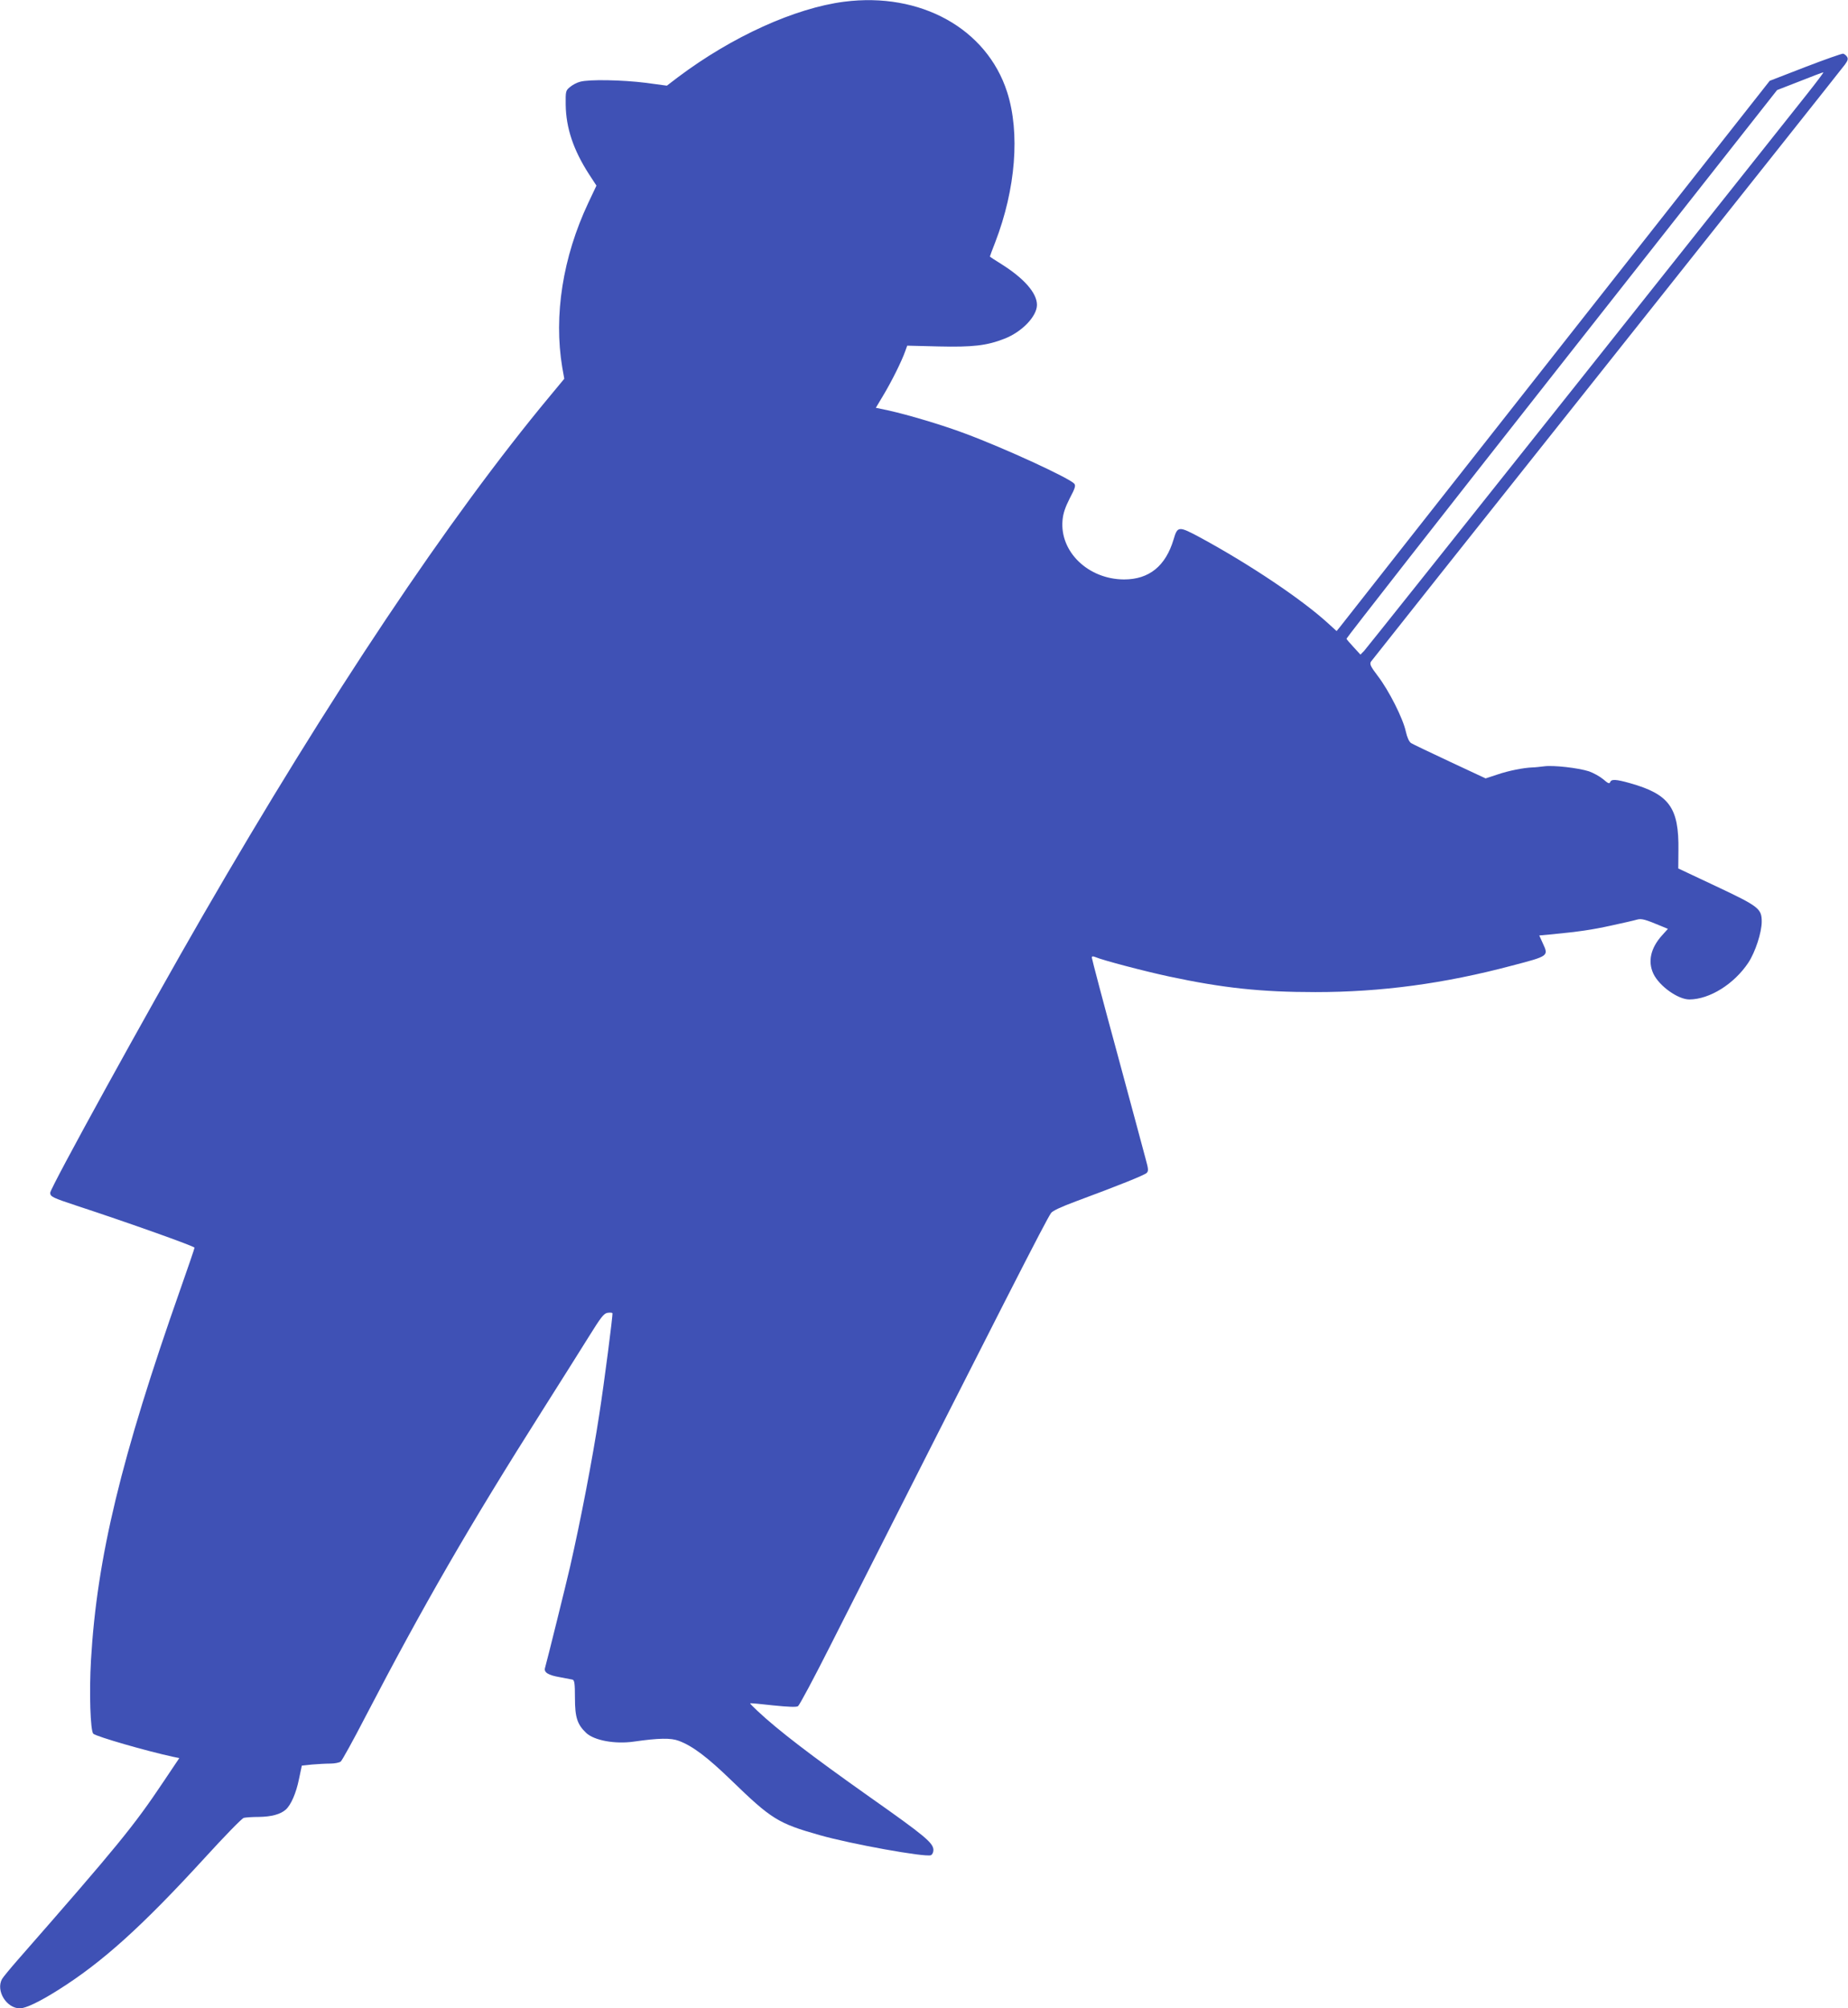
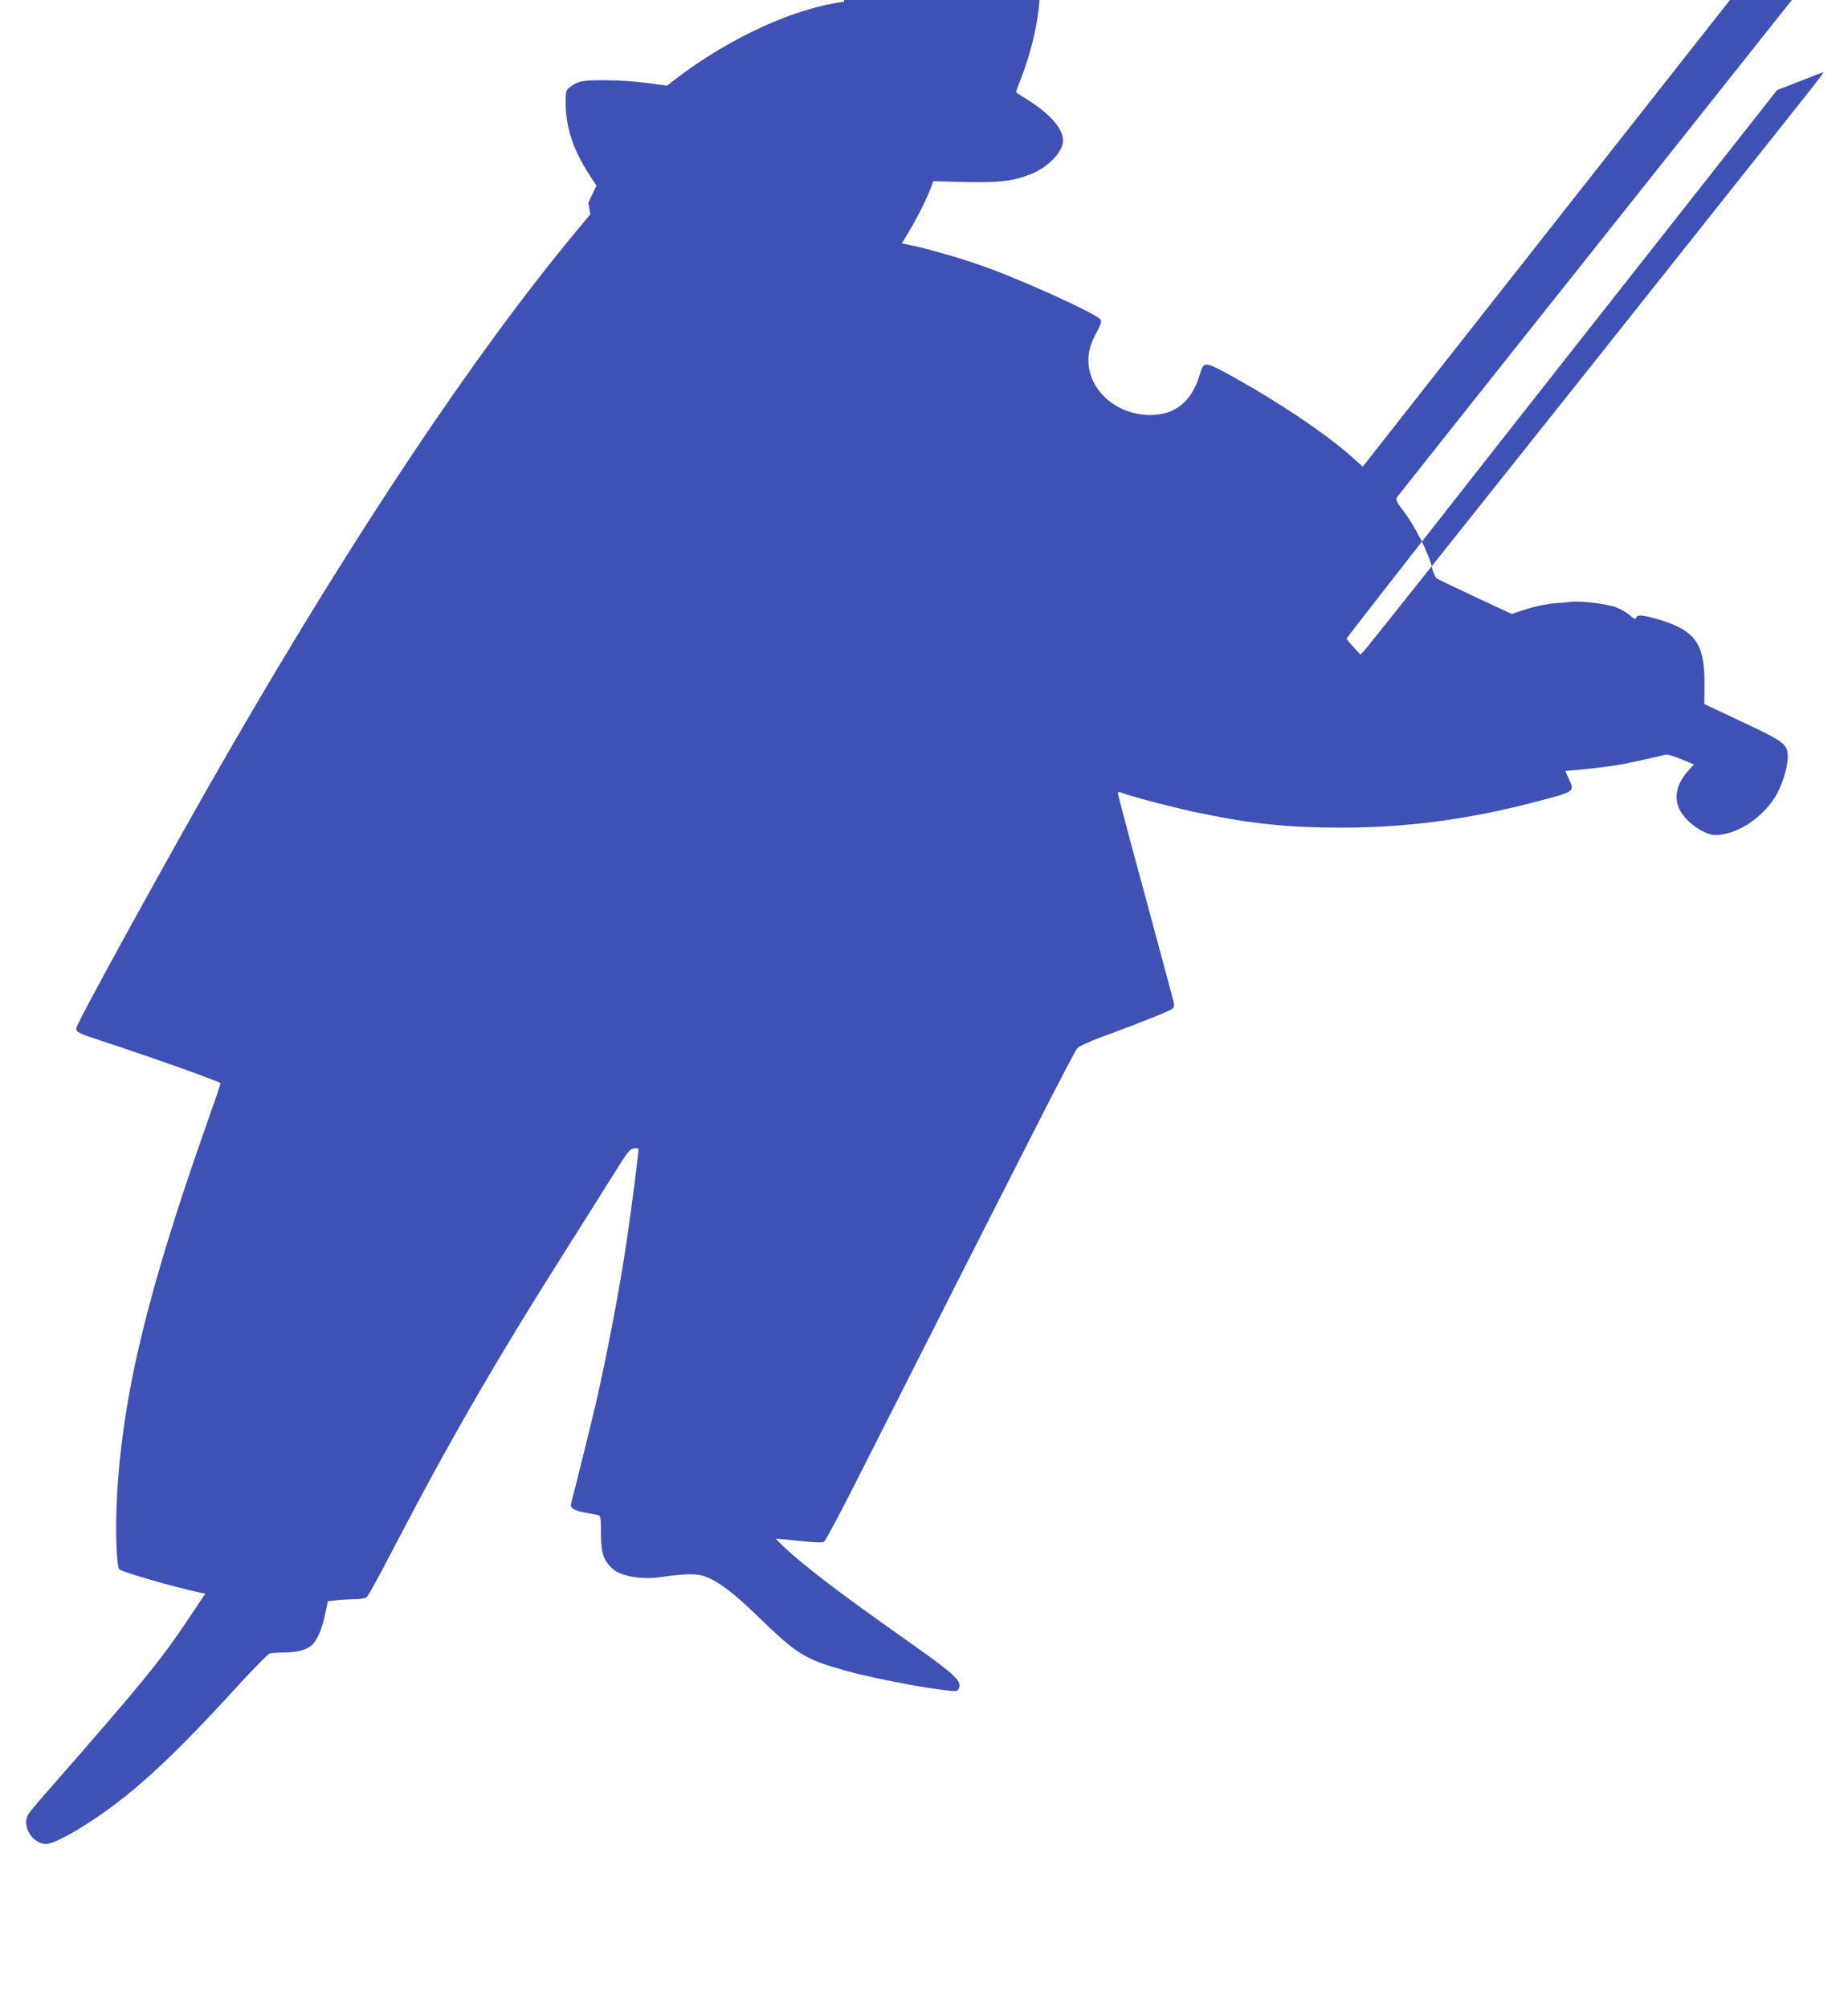
<svg xmlns="http://www.w3.org/2000/svg" version="1.0" width="1178pt" height="1280pt" viewBox="0 0 1178 1280" preserveAspectRatio="xMidYMid meet">
  <g transform="translate(0,1280) scale(0.1,-0.1)" fill="#3f51b5" stroke="none">
-     <path d="M5380 12789 c-314 -41 -713 -222 -1057 -480 l-72 -55 -133 18 c-151 19 -364 23 -420 7 -21 -5 -50 -21 -65 -34 -27 -22 -28 -27 -27 -112 2 -149 49 -289 149 -444 l47 -72 -52 -110 c-163 -346 -221 -719 -166 -1048 l13 -73 -92 -111 c-643 -773 -1408 -1918 -2212 -3310 -347 -600 -973 -1737 -973 -1767 0 -25 16 -32 170 -83 326 -107 750 -258 750 -267 0 -5 -40 -122 -89 -261 -379 -1076 -533 -1714 -571 -2367 -12 -207 -4 -454 15 -470 23 -19 338 -110 509 -147 l39 -8 -102 -152 c-188 -281 -289 -405 -925 -1131 -50 -57 -96 -113 -103 -125 -41 -74 28 -187 114 -187 37 0 127 43 244 117 283 178 536 407 936 844 124 136 235 250 247 253 12 3 55 6 96 6 80 1 139 17 172 47 33 30 66 105 84 195 l18 85 65 7 c37 3 89 6 117 6 27 0 57 6 66 13 8 6 80 136 158 287 367 705 659 1212 1130 1955 108 171 239 378 291 462 80 129 98 152 122 156 15 2 29 1 31 -2 4 -7 -53 -448 -84 -646 -44 -288 -119 -676 -186 -970 -23 -101 -149 -609 -160 -646 -8 -28 22 -46 93 -58 37 -7 75 -14 83 -16 12 -4 15 -26 15 -117 0 -124 15 -169 72 -223 52 -48 184 -72 303 -55 160 23 237 24 287 5 88 -33 181 -103 335 -252 256 -248 298 -274 563 -349 200 -57 672 -142 709 -128 9 4 16 18 16 33 0 45 -54 90 -409 340 -369 261 -581 423 -714 548 -27 25 -47 46 -45 47 2 2 67 -4 146 -13 98 -10 149 -12 159 -5 9 6 100 176 203 380 1128 2228 1375 2713 1410 2763 10 14 63 39 160 75 270 100 434 166 449 180 13 13 12 24 -7 93 -11 43 -93 345 -181 672 -89 326 -161 600 -161 607 0 10 5 11 23 4 46 -20 316 -91 471 -124 342 -73 584 -99 931 -99 420 0 822 54 1254 169 234 61 233 61 196 141 l-23 51 66 6 c189 18 269 30 392 57 74 16 149 33 165 38 30 8 51 2 161 -44 l36 -15 -37 -41 c-73 -81 -92 -166 -56 -244 37 -79 157 -165 230 -165 129 1 285 98 376 235 44 67 85 192 85 261 0 83 -18 97 -294 227 l-238 112 1 115 c4 273 -58 358 -310 429 -89 25 -118 26 -125 6 -5 -12 -14 -8 -45 19 -22 18 -62 40 -90 50 -69 22 -226 40 -286 32 -26 -3 -59 -7 -73 -7 -58 -2 -154 -21 -224 -45 l-76 -25 -227 106 c-126 59 -237 112 -248 119 -13 9 -25 35 -34 75 -18 83 -107 259 -177 351 -48 63 -54 77 -45 93 7 10 684 863 1505 1895 821 1033 1503 1892 1516 1910 19 26 22 37 14 50 -6 9 -17 18 -25 20 -8 1 -116 -37 -241 -85 l-227 -88 -1362 -1730 c-749 -951 -1370 -1741 -1380 -1754 l-19 -23 -56 51 c-167 152 -496 373 -813 545 -138 74 -145 74 -170 -12 -51 -170 -156 -255 -316 -255 -228 1 -410 176 -392 377 4 45 17 82 46 140 34 64 39 81 29 93 -29 35 -443 226 -699 321 -141 53 -362 119 -490 147 l-76 16 49 82 c51 85 116 215 138 278 l13 36 201 -5 c216 -5 306 5 418 49 112 43 208 143 208 216 0 75 -81 168 -227 260 -40 25 -73 46 -73 48 0 2 15 43 34 91 131 340 159 698 76 957 -130 405 -553 639 -1040 576z m6137 -591 c-62 -79 -718 -903 -1456 -1833 -739 -929 -1354 -1701 -1366 -1714 l-23 -23 -43 47 c-24 26 -45 50 -46 54 -2 3 615 792 1371 1752 l1374 1745 144 56 c78 31 146 57 151 57 4 1 -44 -63 -106 -141z" />
+     <path d="M5380 12789 c-314 -41 -713 -222 -1057 -480 l-72 -55 -133 18 c-151 19 -364 23 -420 7 -21 -5 -50 -21 -65 -34 -27 -22 -28 -27 -27 -112 2 -149 49 -289 149 -444 l47 -72 -52 -110 l13 -73 -92 -111 c-643 -773 -1408 -1918 -2212 -3310 -347 -600 -973 -1737 -973 -1767 0 -25 16 -32 170 -83 326 -107 750 -258 750 -267 0 -5 -40 -122 -89 -261 -379 -1076 -533 -1714 -571 -2367 -12 -207 -4 -454 15 -470 23 -19 338 -110 509 -147 l39 -8 -102 -152 c-188 -281 -289 -405 -925 -1131 -50 -57 -96 -113 -103 -125 -41 -74 28 -187 114 -187 37 0 127 43 244 117 283 178 536 407 936 844 124 136 235 250 247 253 12 3 55 6 96 6 80 1 139 17 172 47 33 30 66 105 84 195 l18 85 65 7 c37 3 89 6 117 6 27 0 57 6 66 13 8 6 80 136 158 287 367 705 659 1212 1130 1955 108 171 239 378 291 462 80 129 98 152 122 156 15 2 29 1 31 -2 4 -7 -53 -448 -84 -646 -44 -288 -119 -676 -186 -970 -23 -101 -149 -609 -160 -646 -8 -28 22 -46 93 -58 37 -7 75 -14 83 -16 12 -4 15 -26 15 -117 0 -124 15 -169 72 -223 52 -48 184 -72 303 -55 160 23 237 24 287 5 88 -33 181 -103 335 -252 256 -248 298 -274 563 -349 200 -57 672 -142 709 -128 9 4 16 18 16 33 0 45 -54 90 -409 340 -369 261 -581 423 -714 548 -27 25 -47 46 -45 47 2 2 67 -4 146 -13 98 -10 149 -12 159 -5 9 6 100 176 203 380 1128 2228 1375 2713 1410 2763 10 14 63 39 160 75 270 100 434 166 449 180 13 13 12 24 -7 93 -11 43 -93 345 -181 672 -89 326 -161 600 -161 607 0 10 5 11 23 4 46 -20 316 -91 471 -124 342 -73 584 -99 931 -99 420 0 822 54 1254 169 234 61 233 61 196 141 l-23 51 66 6 c189 18 269 30 392 57 74 16 149 33 165 38 30 8 51 2 161 -44 l36 -15 -37 -41 c-73 -81 -92 -166 -56 -244 37 -79 157 -165 230 -165 129 1 285 98 376 235 44 67 85 192 85 261 0 83 -18 97 -294 227 l-238 112 1 115 c4 273 -58 358 -310 429 -89 25 -118 26 -125 6 -5 -12 -14 -8 -45 19 -22 18 -62 40 -90 50 -69 22 -226 40 -286 32 -26 -3 -59 -7 -73 -7 -58 -2 -154 -21 -224 -45 l-76 -25 -227 106 c-126 59 -237 112 -248 119 -13 9 -25 35 -34 75 -18 83 -107 259 -177 351 -48 63 -54 77 -45 93 7 10 684 863 1505 1895 821 1033 1503 1892 1516 1910 19 26 22 37 14 50 -6 9 -17 18 -25 20 -8 1 -116 -37 -241 -85 l-227 -88 -1362 -1730 c-749 -951 -1370 -1741 -1380 -1754 l-19 -23 -56 51 c-167 152 -496 373 -813 545 -138 74 -145 74 -170 -12 -51 -170 -156 -255 -316 -255 -228 1 -410 176 -392 377 4 45 17 82 46 140 34 64 39 81 29 93 -29 35 -443 226 -699 321 -141 53 -362 119 -490 147 l-76 16 49 82 c51 85 116 215 138 278 l13 36 201 -5 c216 -5 306 5 418 49 112 43 208 143 208 216 0 75 -81 168 -227 260 -40 25 -73 46 -73 48 0 2 15 43 34 91 131 340 159 698 76 957 -130 405 -553 639 -1040 576z m6137 -591 c-62 -79 -718 -903 -1456 -1833 -739 -929 -1354 -1701 -1366 -1714 l-23 -23 -43 47 c-24 26 -45 50 -46 54 -2 3 615 792 1371 1752 l1374 1745 144 56 c78 31 146 57 151 57 4 1 -44 -63 -106 -141z" />
  </g>
</svg>